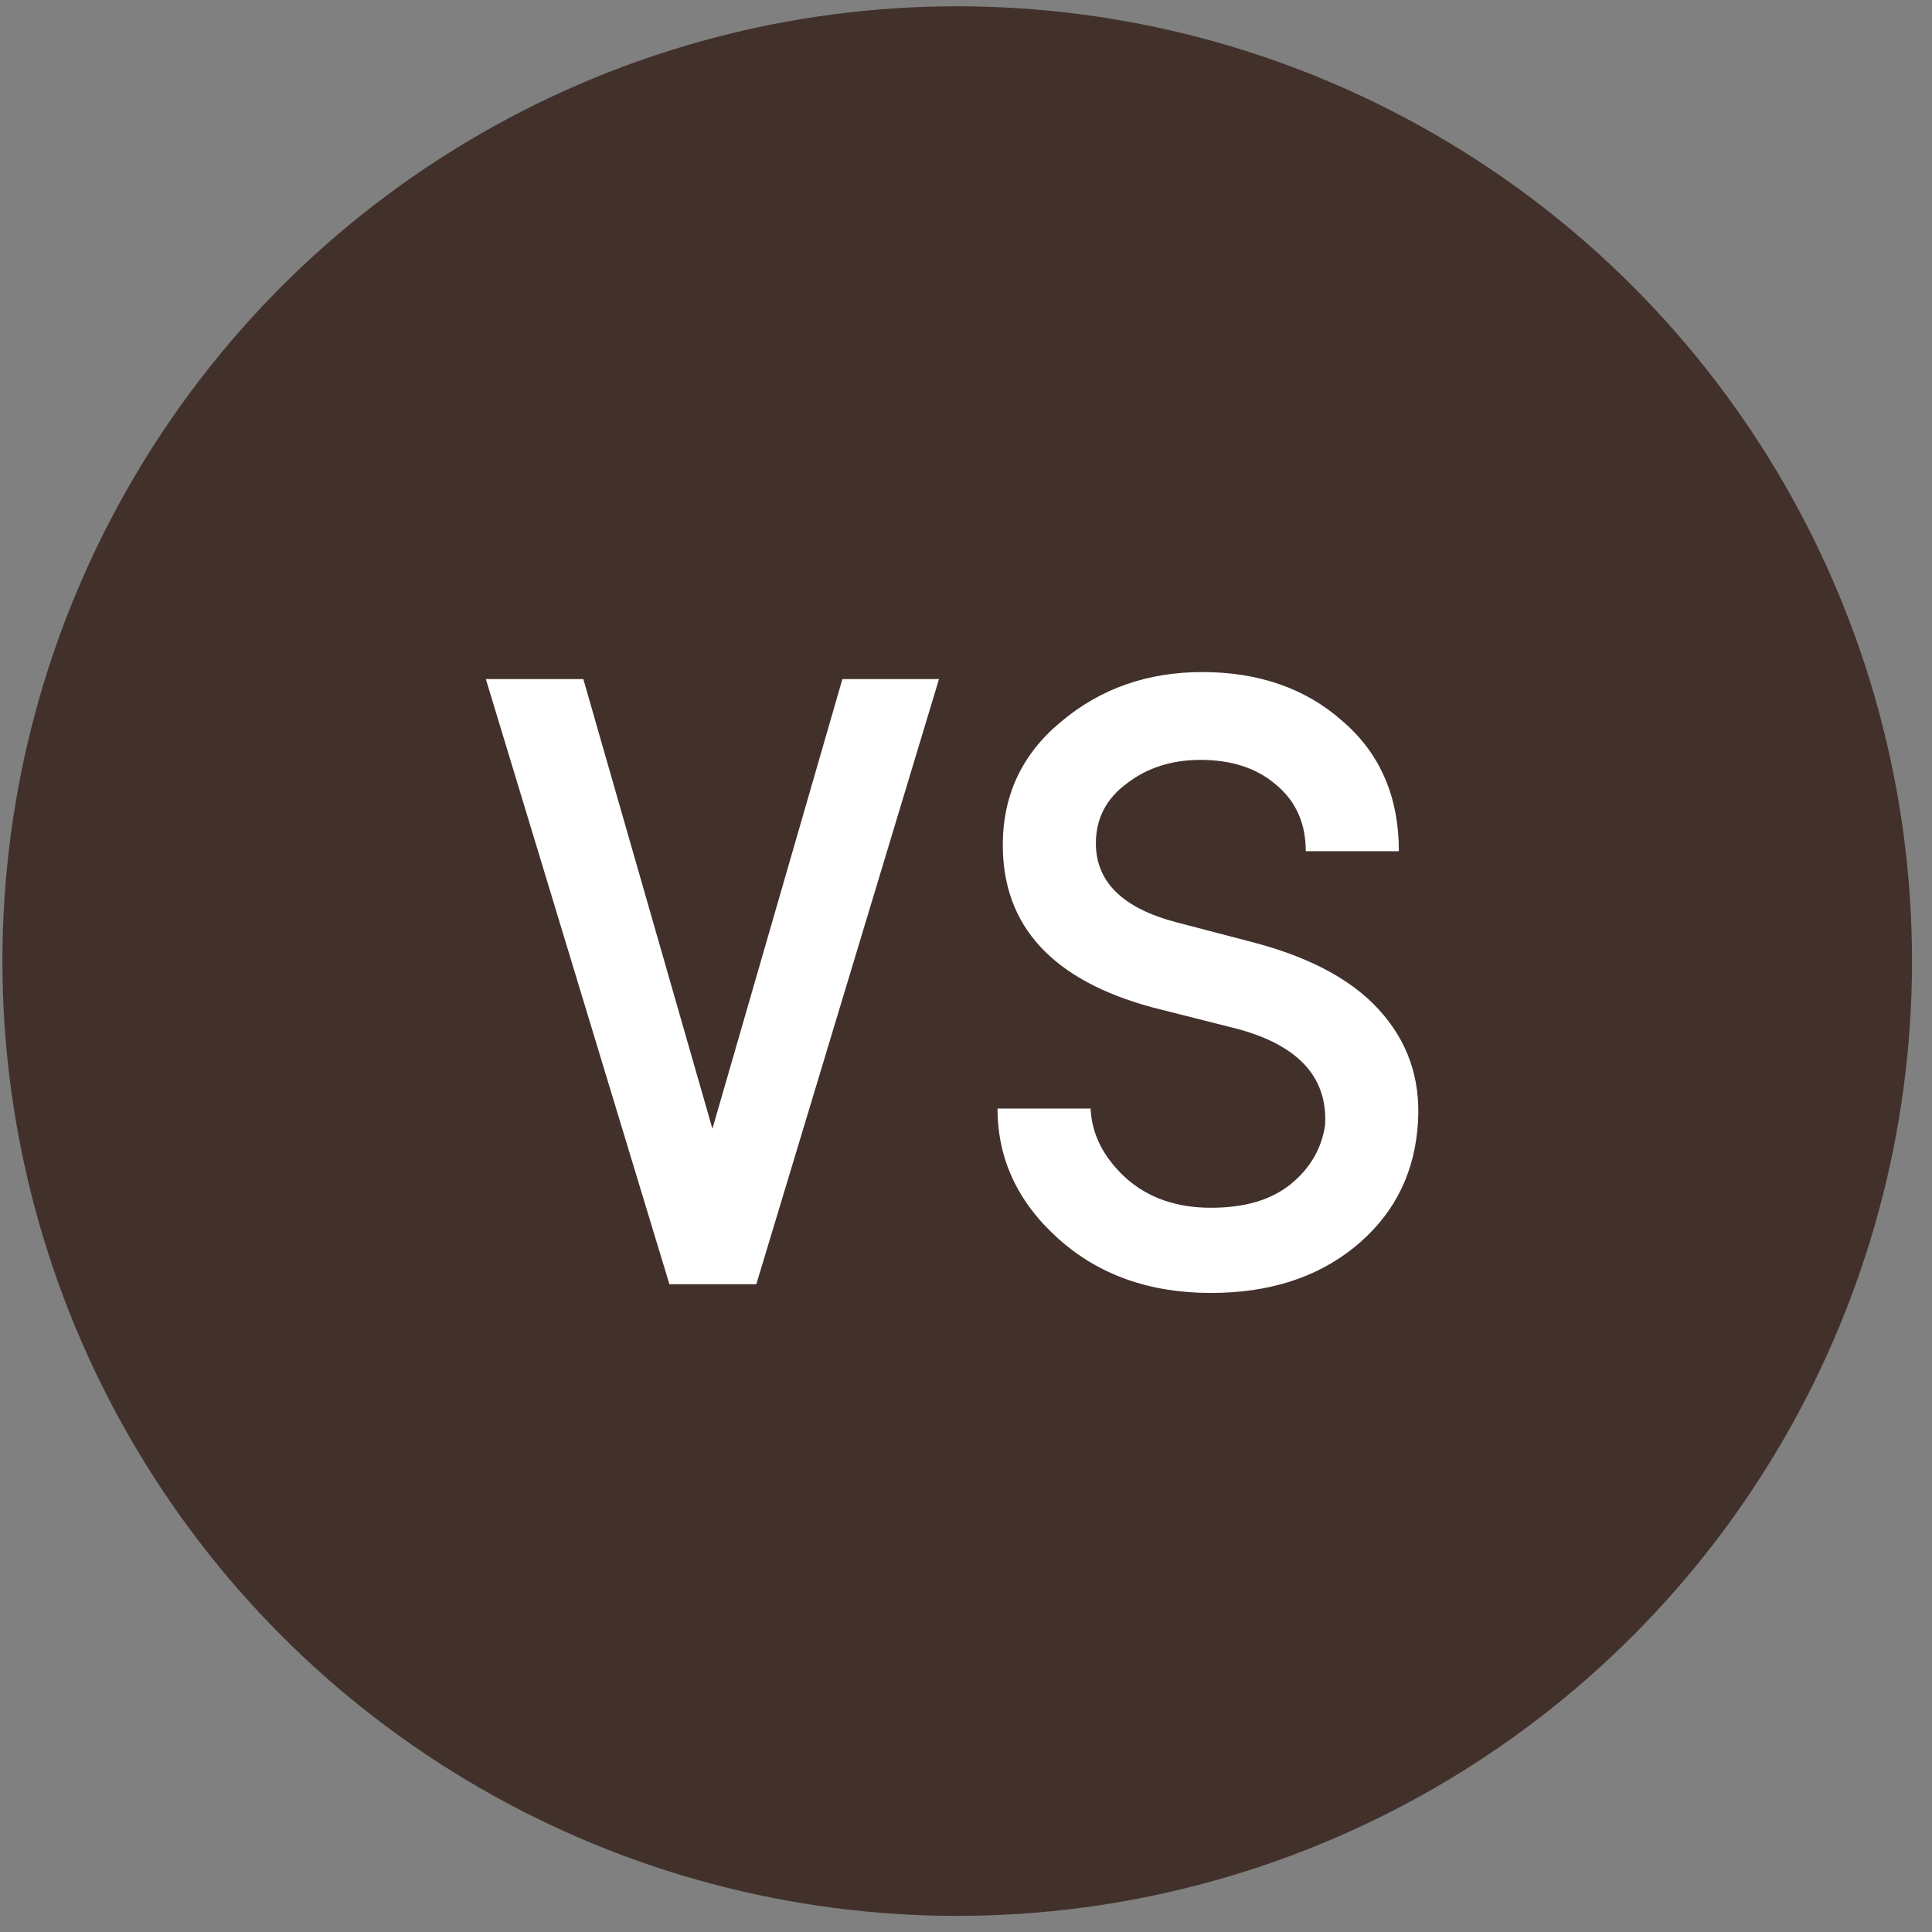
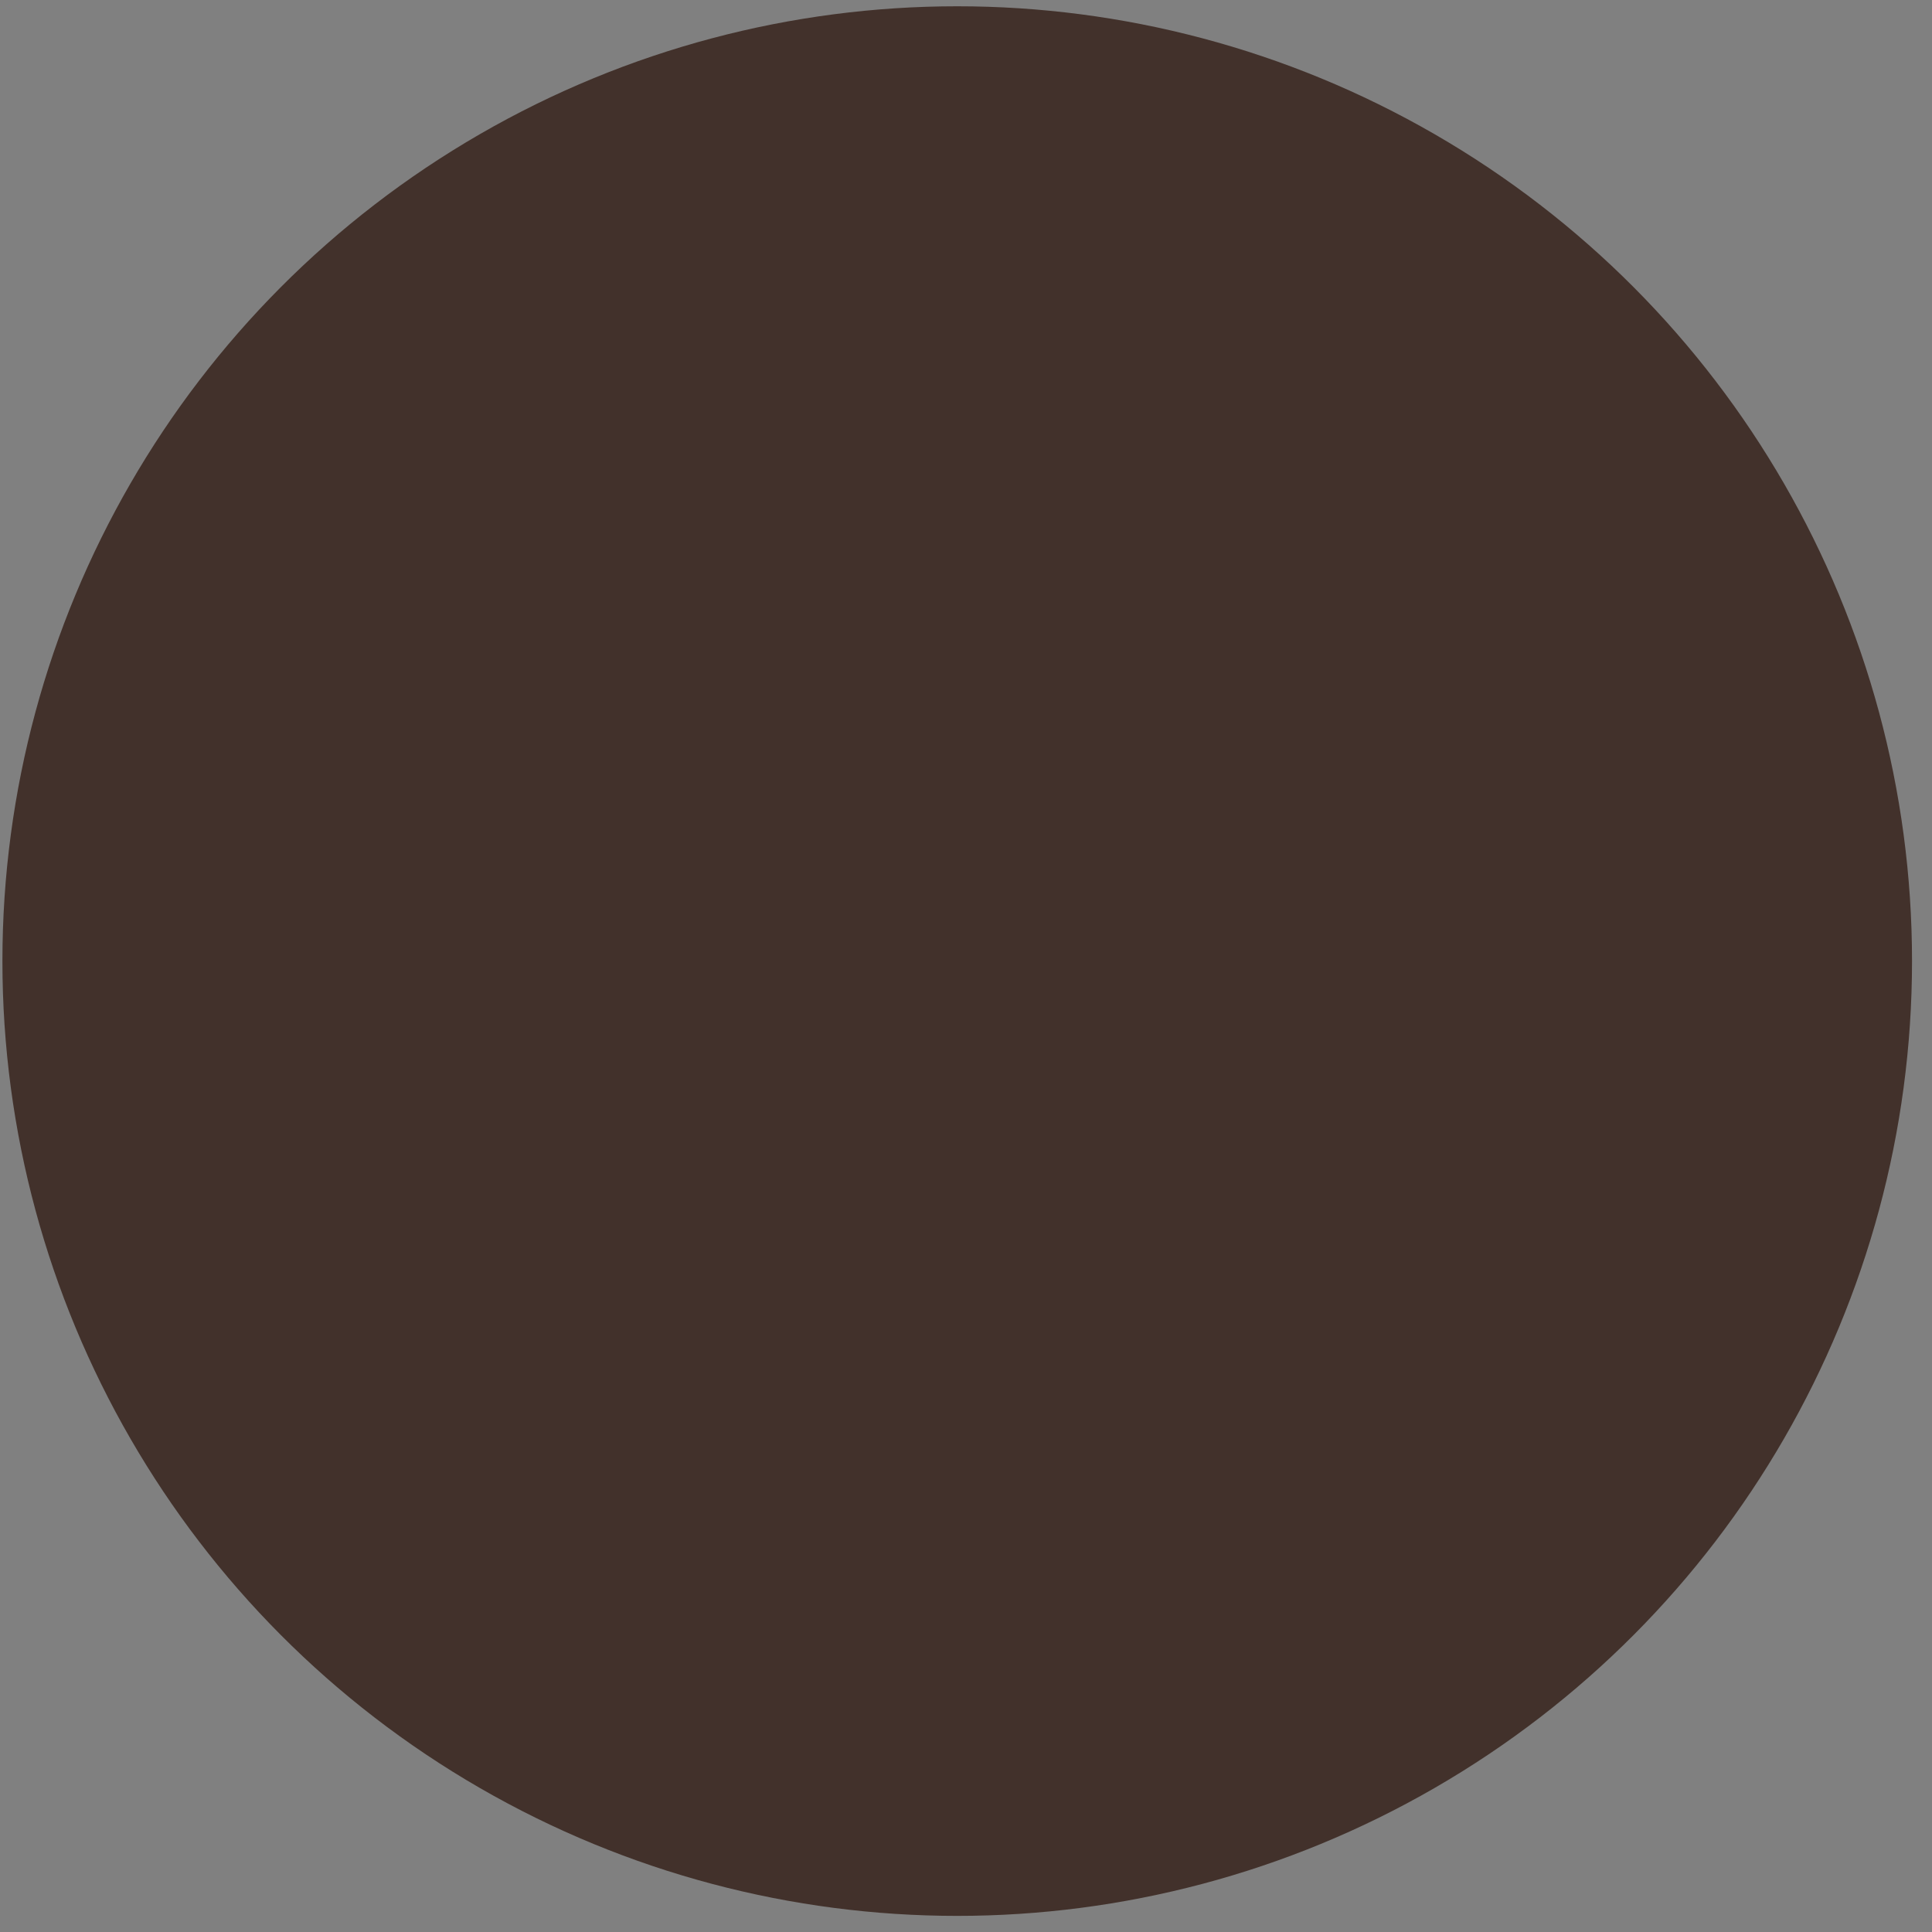
<svg xmlns="http://www.w3.org/2000/svg" width="44" height="44" viewBox="0 0 44 44" fill="none">
  <rect x="0" y="0" width="44" height="44" fill="#808080" stroke="none" />
  <circle cx="21.8" cy="21.888" r="21.745" fill="#42312B" />
-   <path d="M11.065 15.466H13.285L16.225 25.706L19.185 15.466H21.385L17.225 29.246H15.245L11.065 15.466ZM22.718 25.246H24.838C24.864 25.833 25.131 26.359 25.638 26.826C26.144 27.279 26.791 27.506 27.578 27.506C28.351 27.506 28.958 27.326 29.398 26.966C29.838 26.606 30.098 26.159 30.178 25.626C30.244 24.493 29.518 23.746 27.998 23.386L26.258 22.946C23.978 22.333 22.838 21.099 22.838 19.246C22.838 18.099 23.284 17.159 24.178 16.426C25.071 15.679 26.138 15.306 27.378 15.306C28.671 15.306 29.738 15.679 30.578 16.426C31.431 17.159 31.858 18.146 31.858 19.386H29.738C29.738 18.759 29.518 18.259 29.078 17.886C28.638 17.499 28.058 17.306 27.338 17.306C26.684 17.306 26.124 17.486 25.658 17.846C25.191 18.193 24.958 18.646 24.958 19.206C24.958 20.086 25.571 20.686 26.798 21.006L28.558 21.466C29.918 21.826 30.904 22.379 31.518 23.126C32.131 23.859 32.384 24.733 32.278 25.746C32.171 26.839 31.684 27.733 30.818 28.426C29.964 29.106 28.884 29.446 27.578 29.446C26.178 29.446 25.018 29.033 24.098 28.206C23.178 27.379 22.718 26.393 22.718 25.246Z" fill="white" />
</svg>